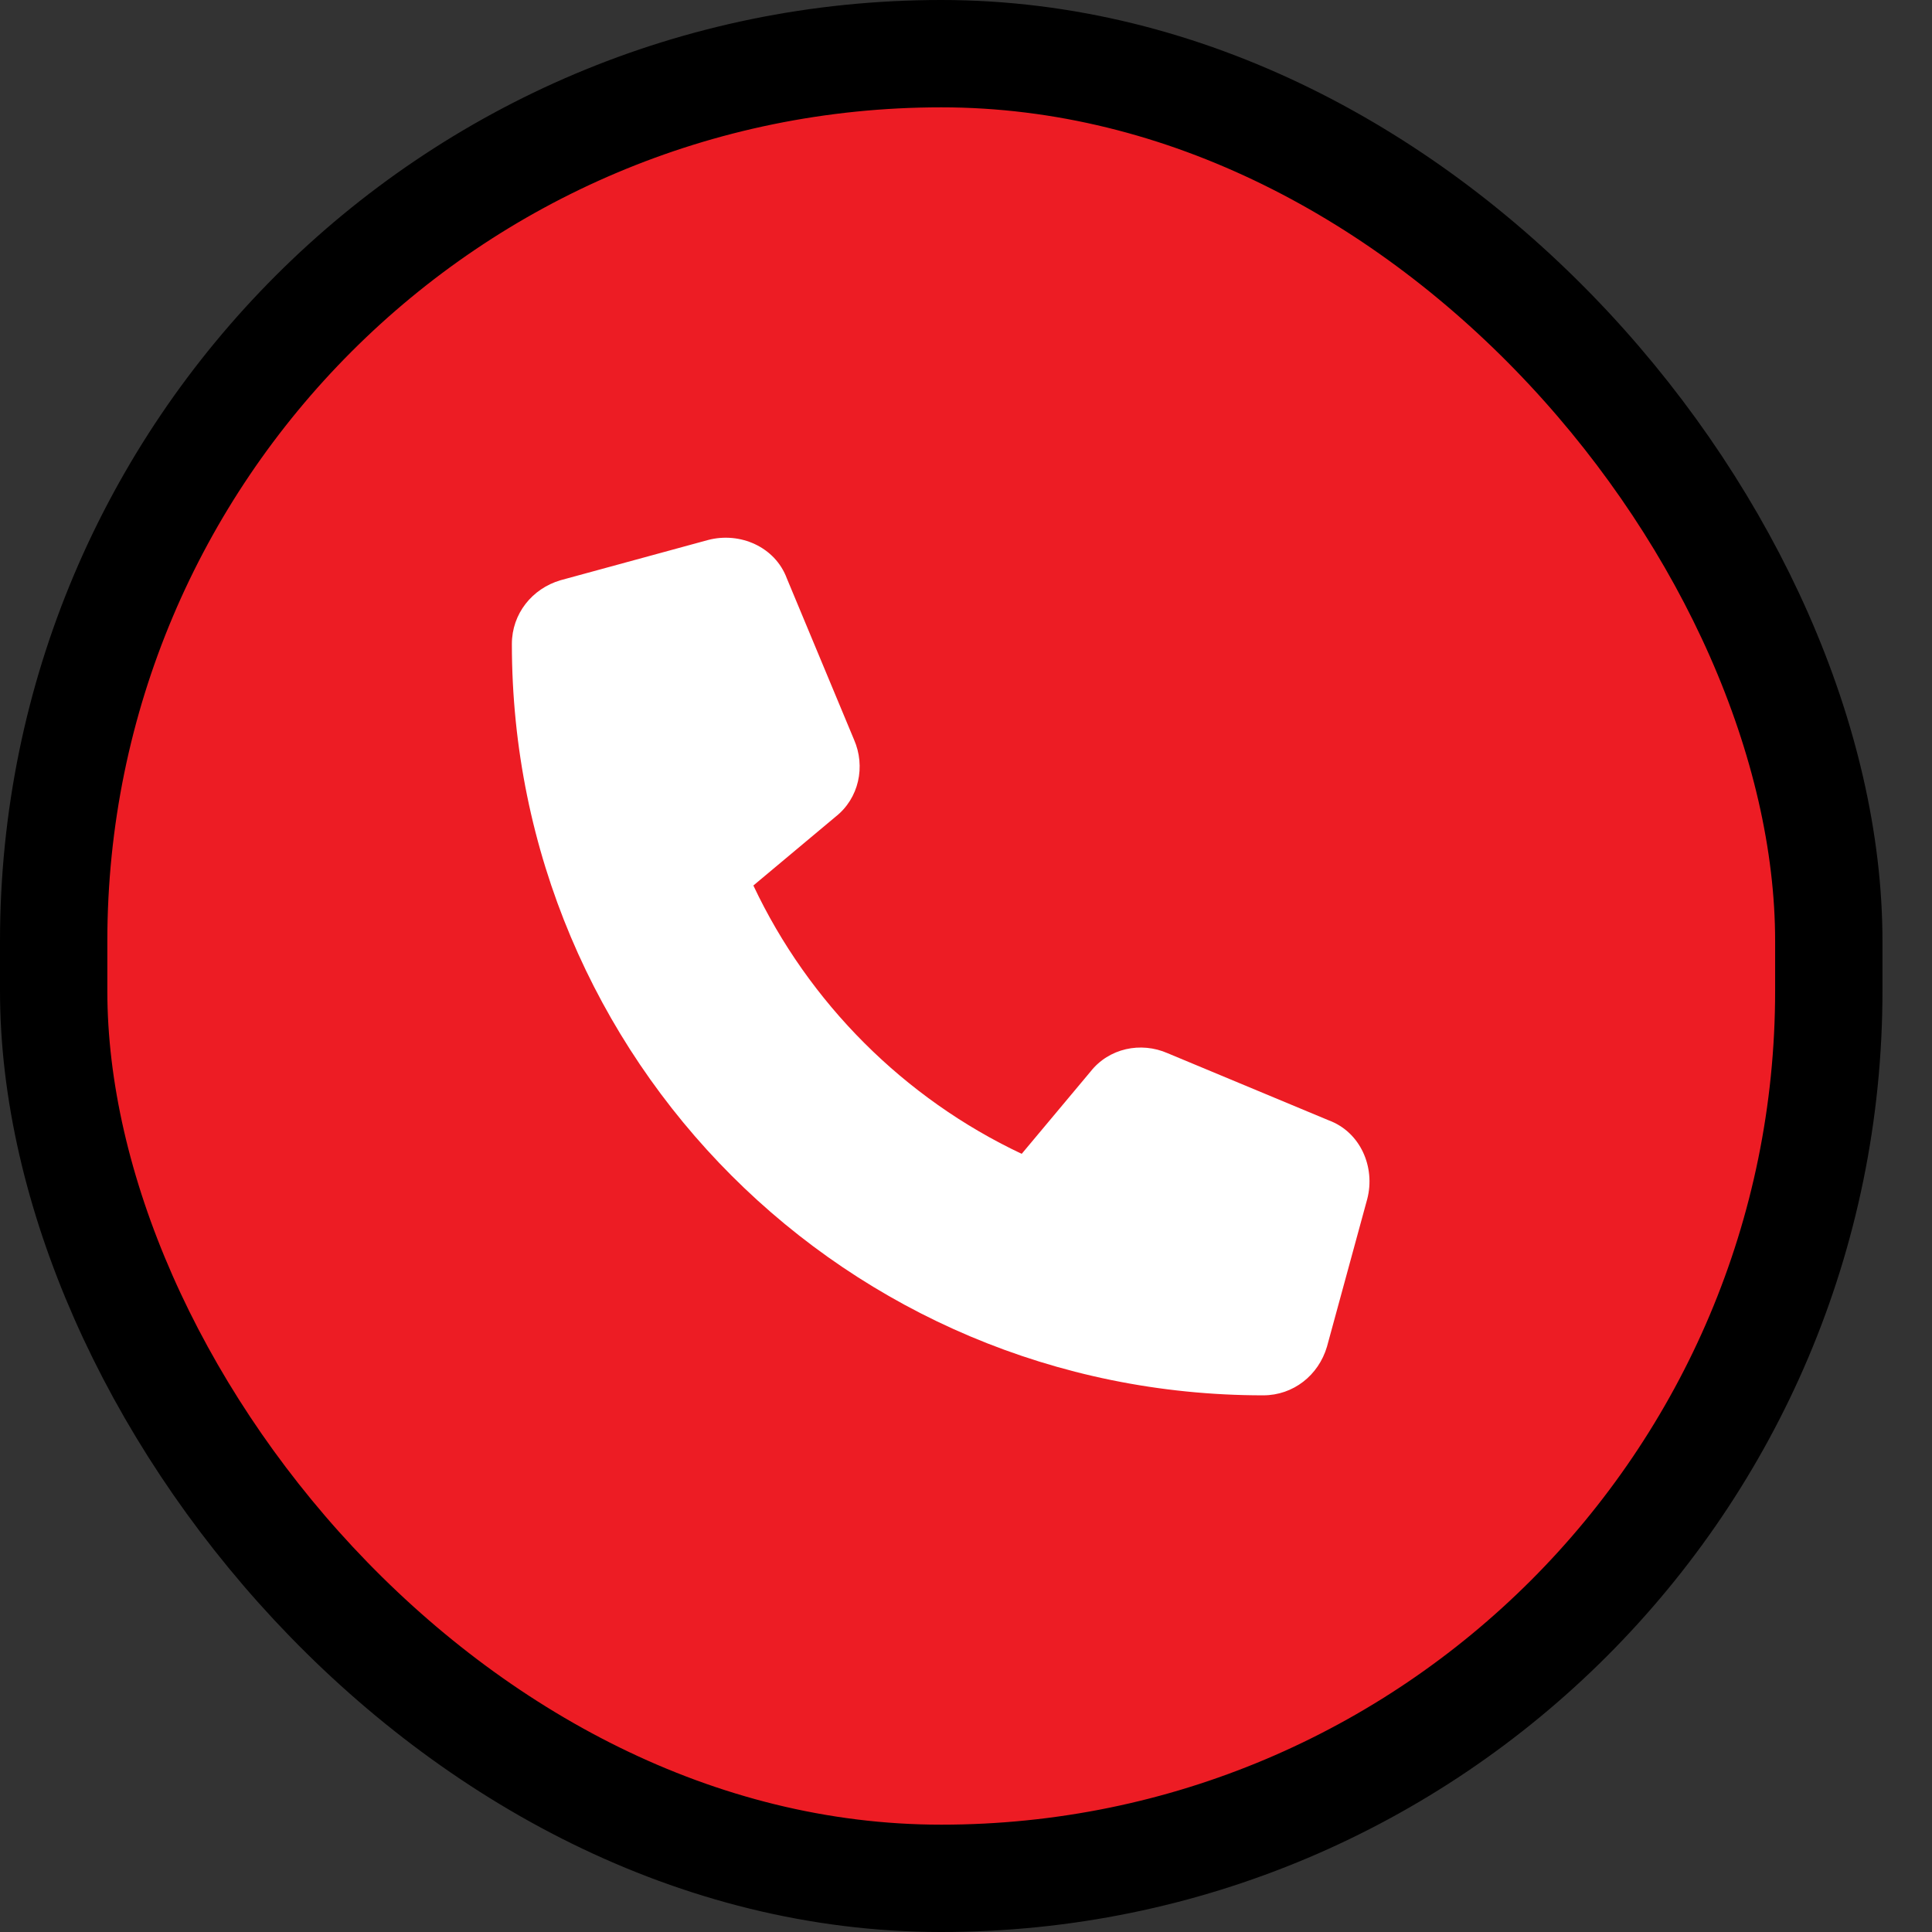
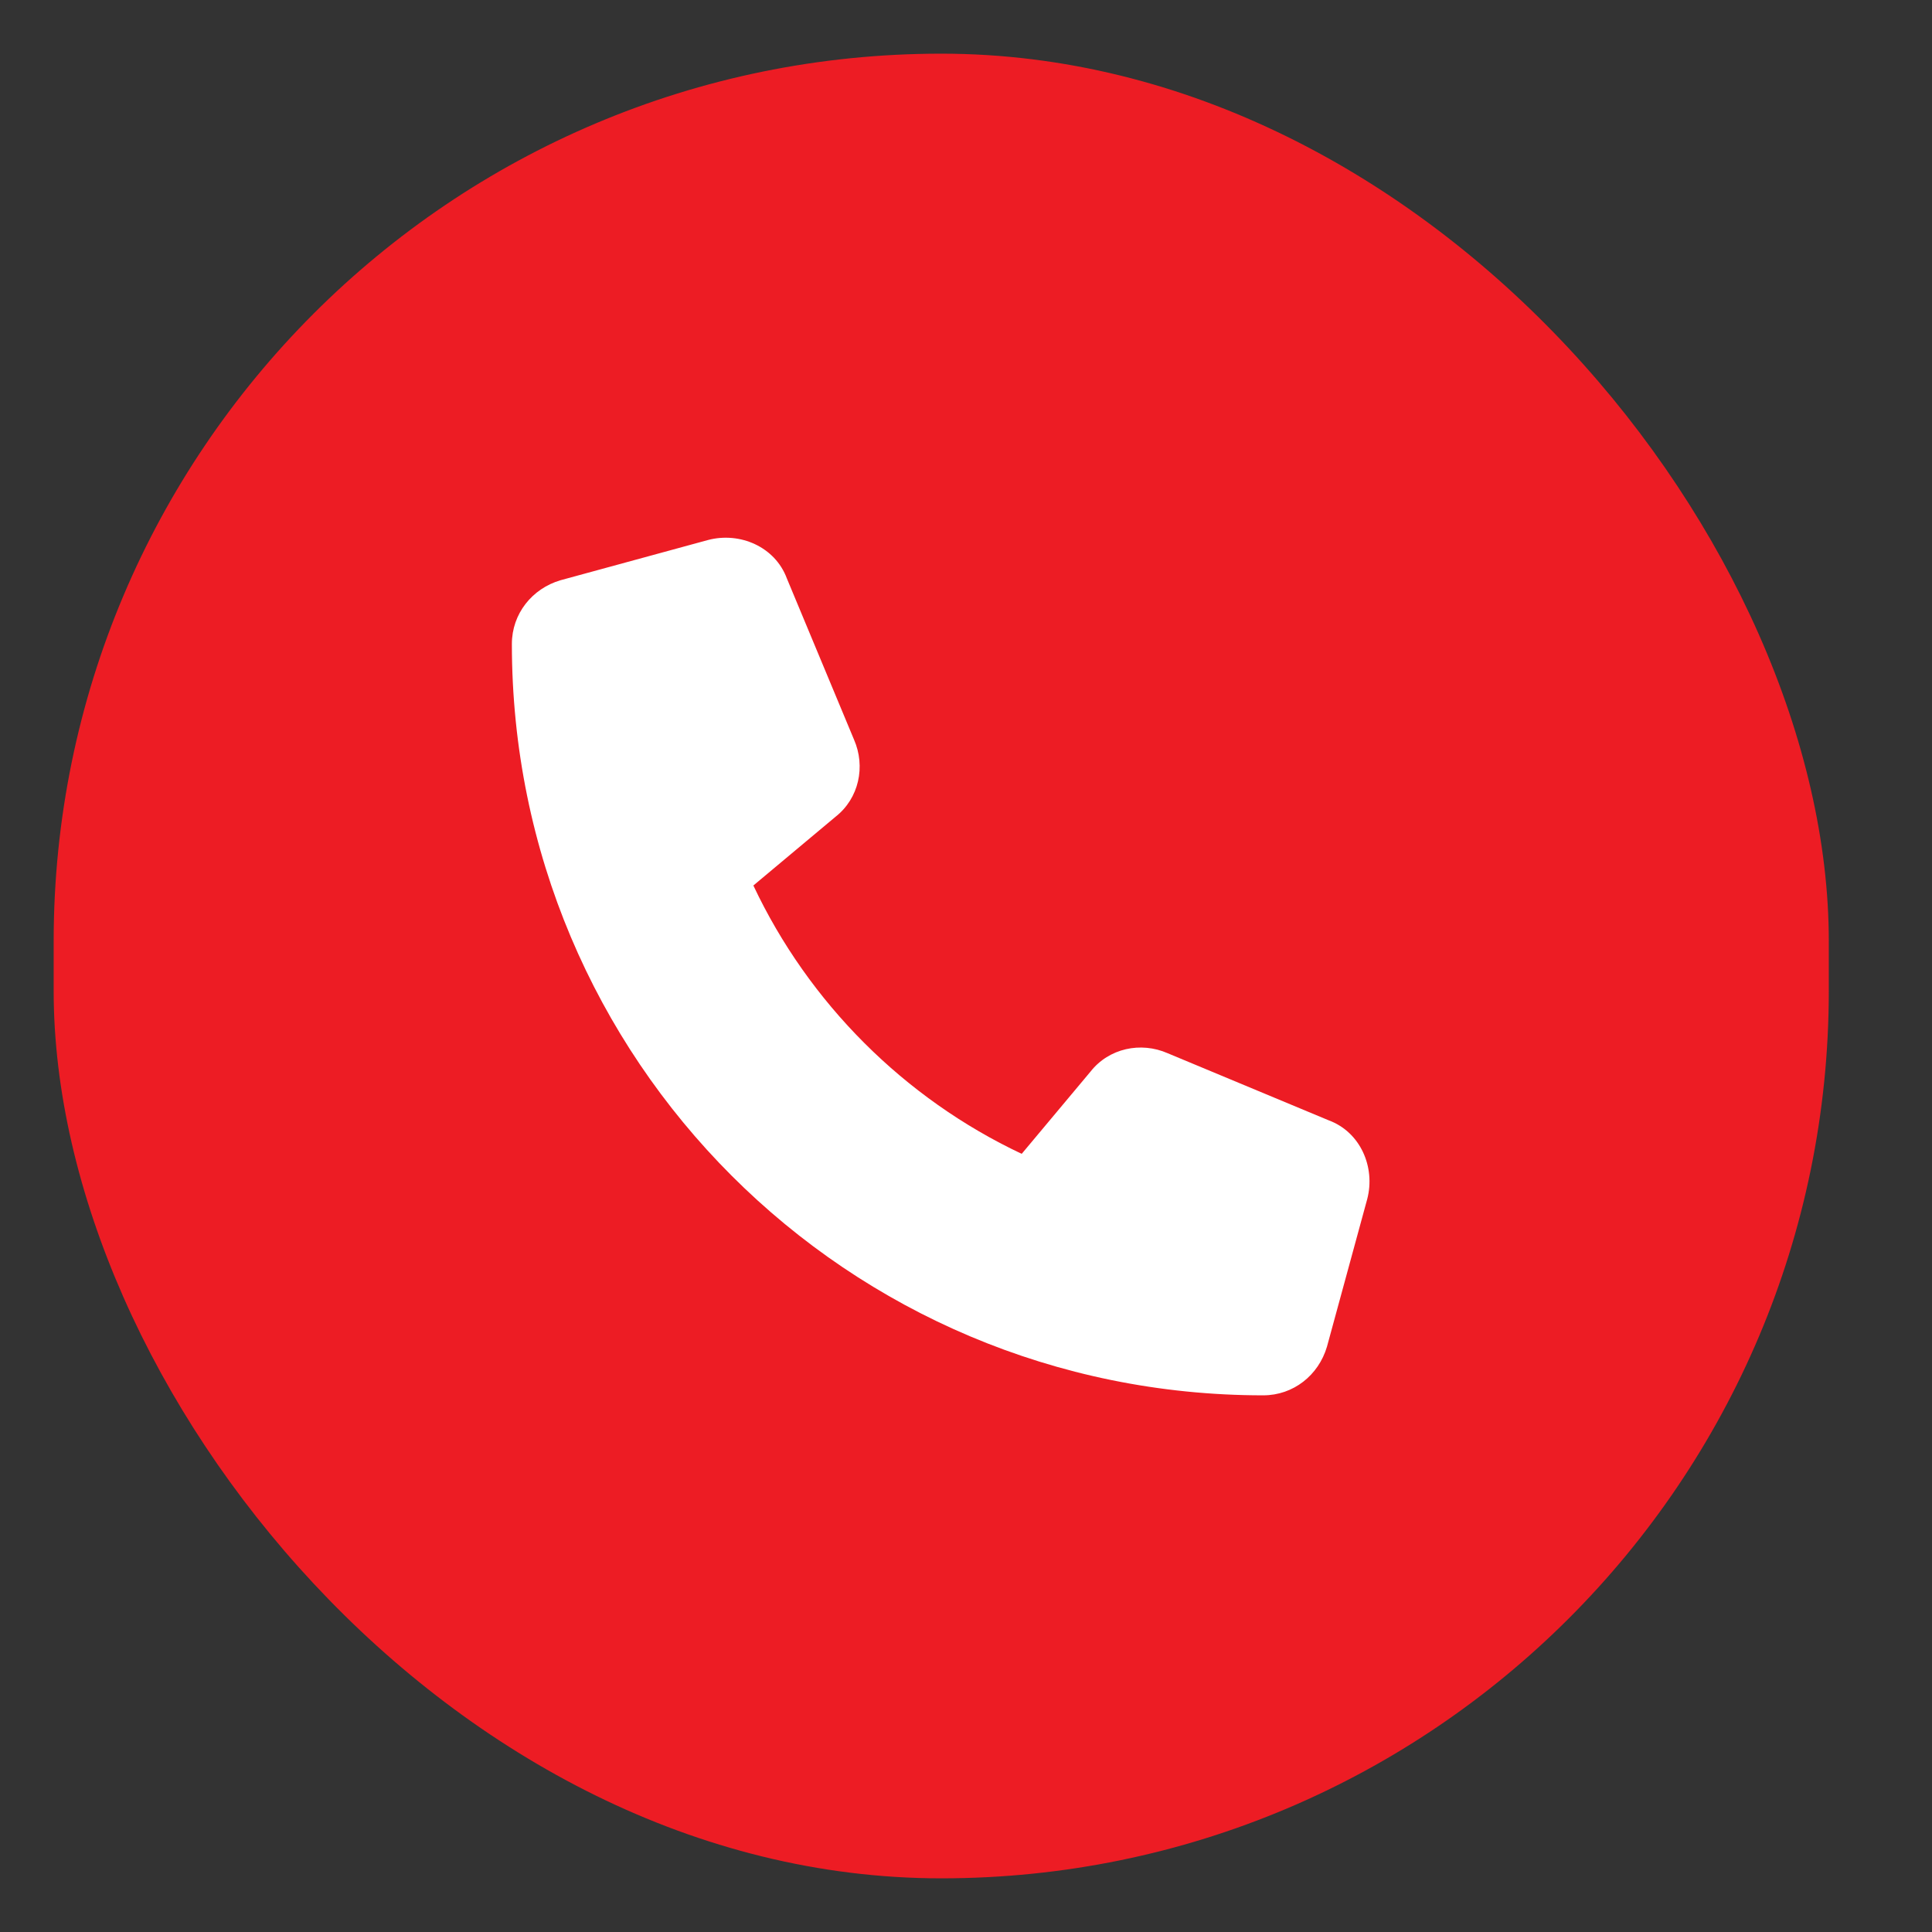
<svg xmlns="http://www.w3.org/2000/svg" width="36" height="36" viewBox="0 0 36 36" fill="none">
  <rect x="0" y="0" width="36" height="36" fill="#333333" stroke="none" />
  <rect x="1" y="1" width="33.077" height="34" rx="16.538" fill="#ED1C24" />
-   <rect x="1" y="1" width="33.077" height="34" rx="16.538" stroke="black" stroke-width="2" />
  <path d="M14.663 10.781L15.913 13.781C16.132 14.281 16.007 14.875 15.569 15.219L14.038 16.5C15.069 18.688 16.851 20.469 19.038 21.5L20.319 19.969C20.663 19.531 21.257 19.406 21.757 19.625L24.757 20.875C25.351 21.094 25.632 21.75 25.476 22.344L24.726 25.094C24.569 25.625 24.101 26 23.538 26C15.788 26 9.538 19.75 9.538 12C9.538 11.438 9.913 10.969 10.444 10.812L13.194 10.062C13.788 9.906 14.444 10.188 14.663 10.781Z" fill="white" />
</svg>